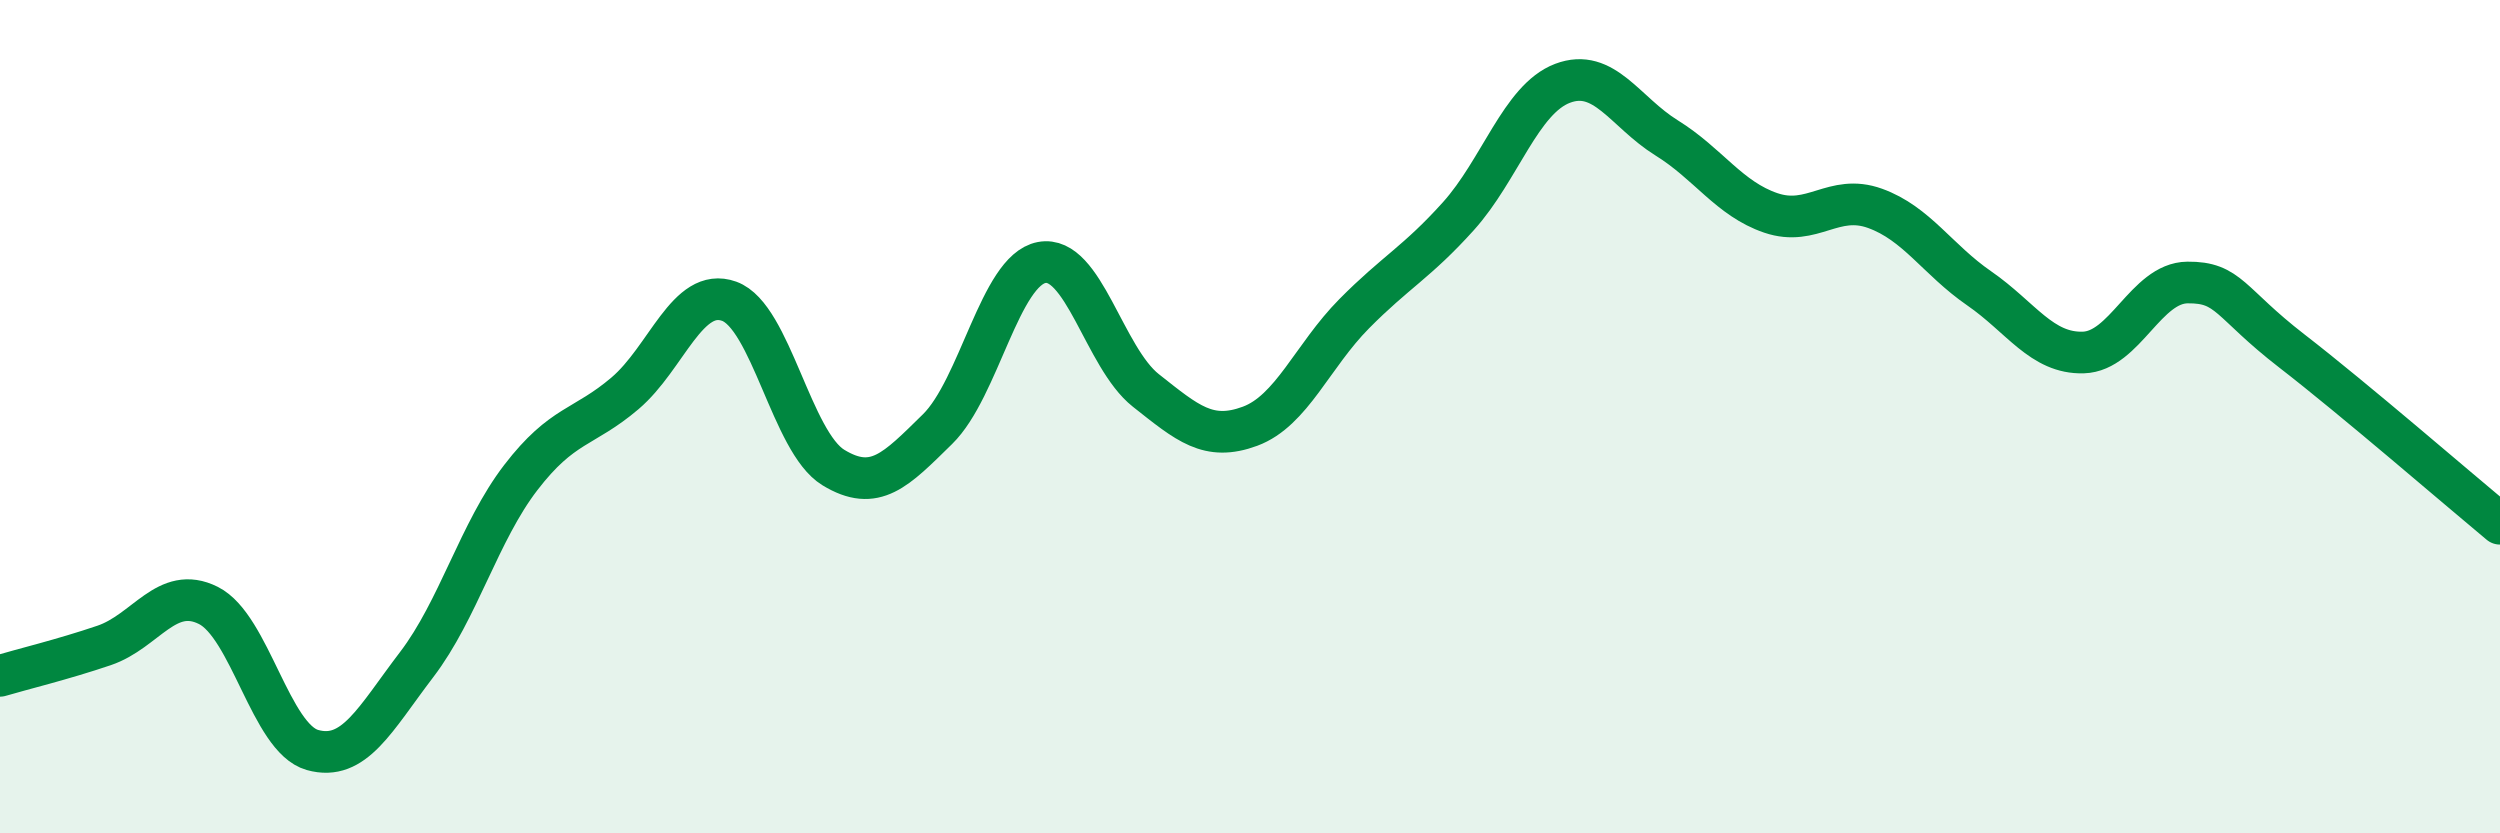
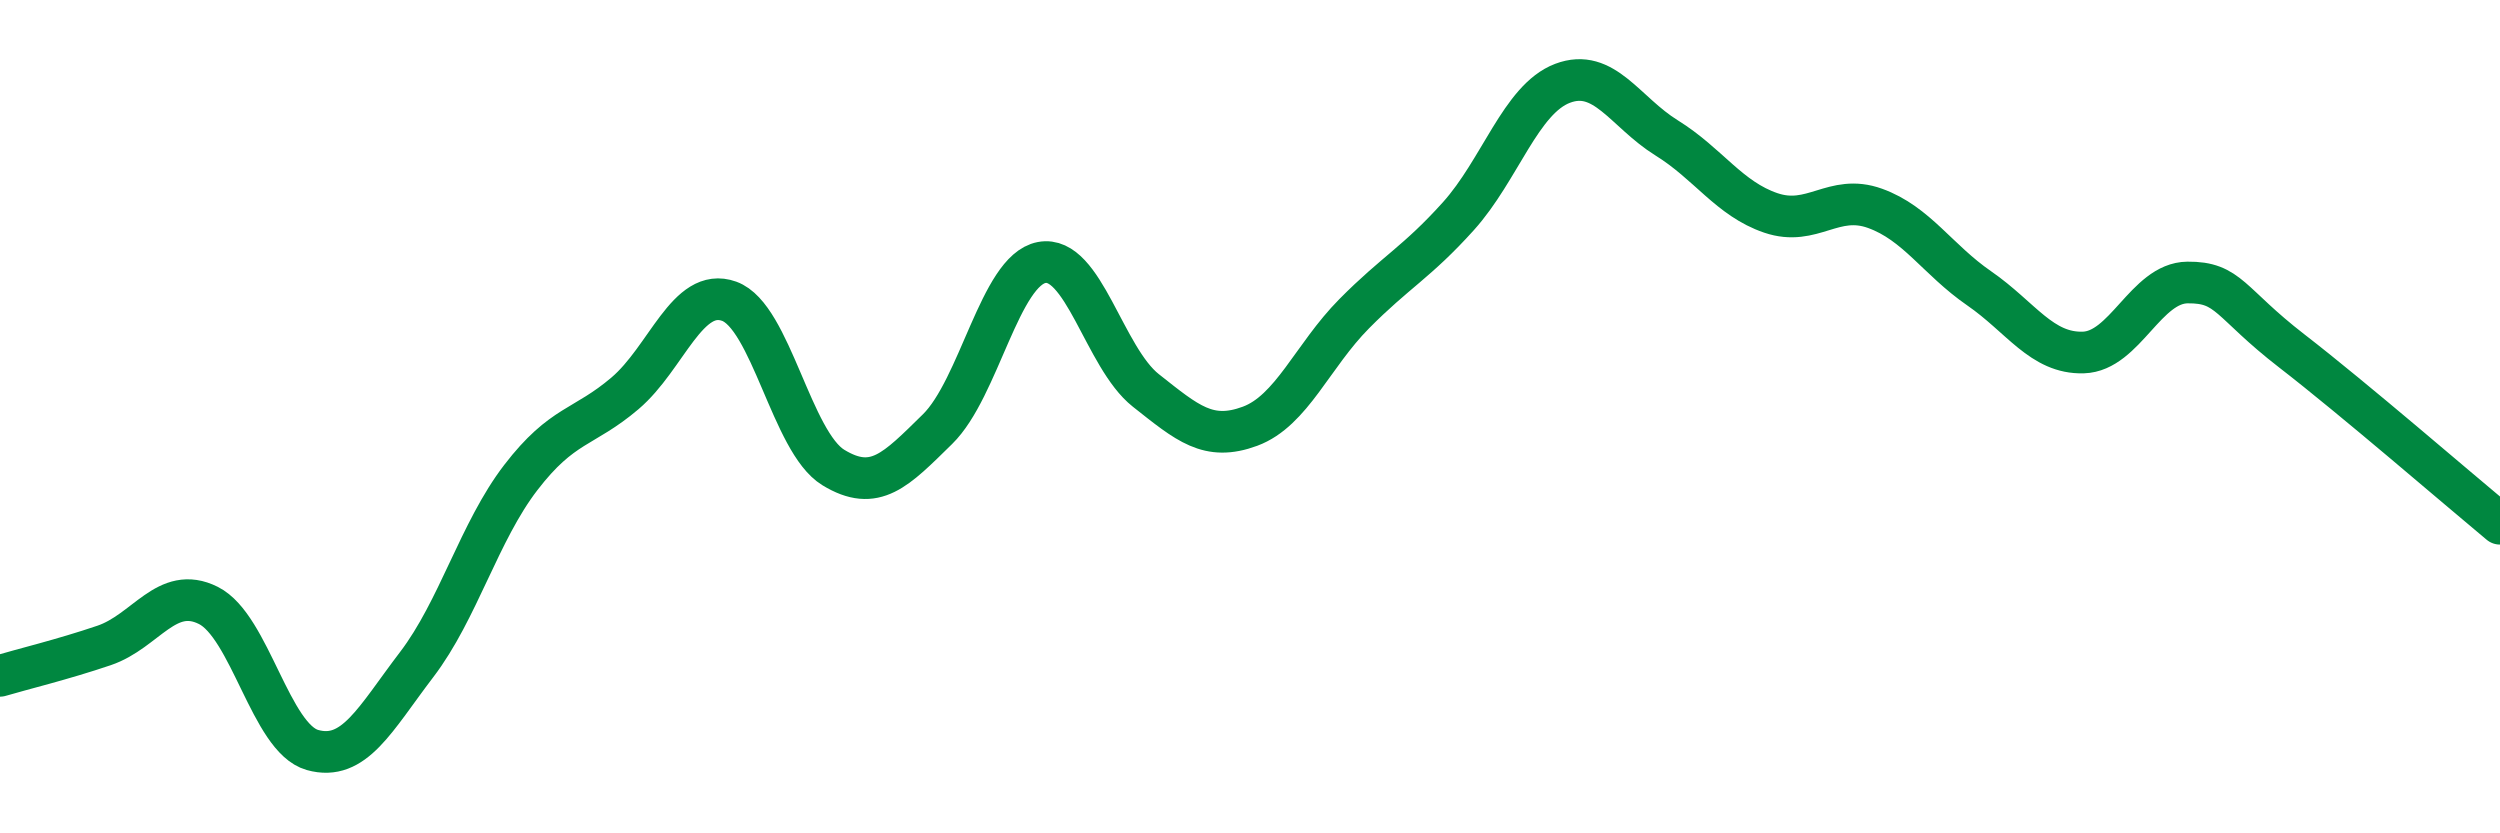
<svg xmlns="http://www.w3.org/2000/svg" width="60" height="20" viewBox="0 0 60 20">
-   <path d="M 0,16.22 C 0.5,16.07 1.5,15.83 2.5,15.49 C 3.5,15.15 4,14.03 5,14.53 C 6,15.03 6.5,17.72 7.5,18 C 8.5,18.28 9,17.26 10,15.95 C 11,14.64 11.5,12.76 12.5,11.46 C 13.5,10.16 14,10.29 15,9.44 C 16,8.59 16.5,6.87 17.5,7.23 C 18.5,7.59 19,10.61 20,11.22 C 21,11.83 21.5,11.28 22.5,10.3 C 23.5,9.32 24,6.49 25,6.3 C 26,6.11 26.5,8.58 27.5,9.37 C 28.5,10.16 29,10.6 30,10.23 C 31,9.86 31.5,8.54 32.5,7.53 C 33.5,6.52 34,6.3 35,5.19 C 36,4.08 36.5,2.38 37.5,2 C 38.5,1.62 39,2.69 40,3.31 C 41,3.93 41.5,4.77 42.5,5.11 C 43.5,5.45 44,4.64 45,5 C 46,5.36 46.5,6.23 47.5,6.92 C 48.5,7.61 49,8.49 50,8.46 C 51,8.43 51.5,6.79 52.5,6.78 C 53.5,6.77 53.5,7.26 55,8.42 C 56.5,9.58 59,11.74 60,12.57L60 20L0 20Z" fill="#008740" opacity="0.1" stroke-linecap="round" stroke-linejoin="round" />
  <path d="M 0,16.22 C 0.5,16.07 1.5,15.83 2.5,15.49 C 3.5,15.15 4,14.03 5,14.53 C 6,15.03 6.5,17.72 7.5,18 C 8.5,18.28 9,17.26 10,15.95 C 11,14.64 11.5,12.76 12.5,11.46 C 13.5,10.16 14,10.29 15,9.44 C 16,8.59 16.5,6.87 17.5,7.23 C 18.5,7.59 19,10.61 20,11.22 C 21,11.83 21.5,11.28 22.5,10.3 C 23.5,9.32 24,6.49 25,6.3 C 26,6.11 26.5,8.58 27.5,9.37 C 28.5,10.16 29,10.6 30,10.23 C 31,9.86 31.5,8.54 32.5,7.53 C 33.5,6.52 34,6.3 35,5.19 C 36,4.08 36.5,2.38 37.5,2 C 38.5,1.62 39,2.69 40,3.31 C 41,3.93 41.5,4.77 42.5,5.11 C 43.5,5.45 44,4.64 45,5 C 46,5.36 46.5,6.23 47.5,6.92 C 48.5,7.61 49,8.49 50,8.46 C 51,8.43 51.5,6.79 52.5,6.78 C 53.5,6.77 53.5,7.26 55,8.42 C 56.5,9.58 59,11.74 60,12.57" stroke="#008740" stroke-width="1" fill="none" stroke-linecap="round" stroke-linejoin="round" />
</svg>